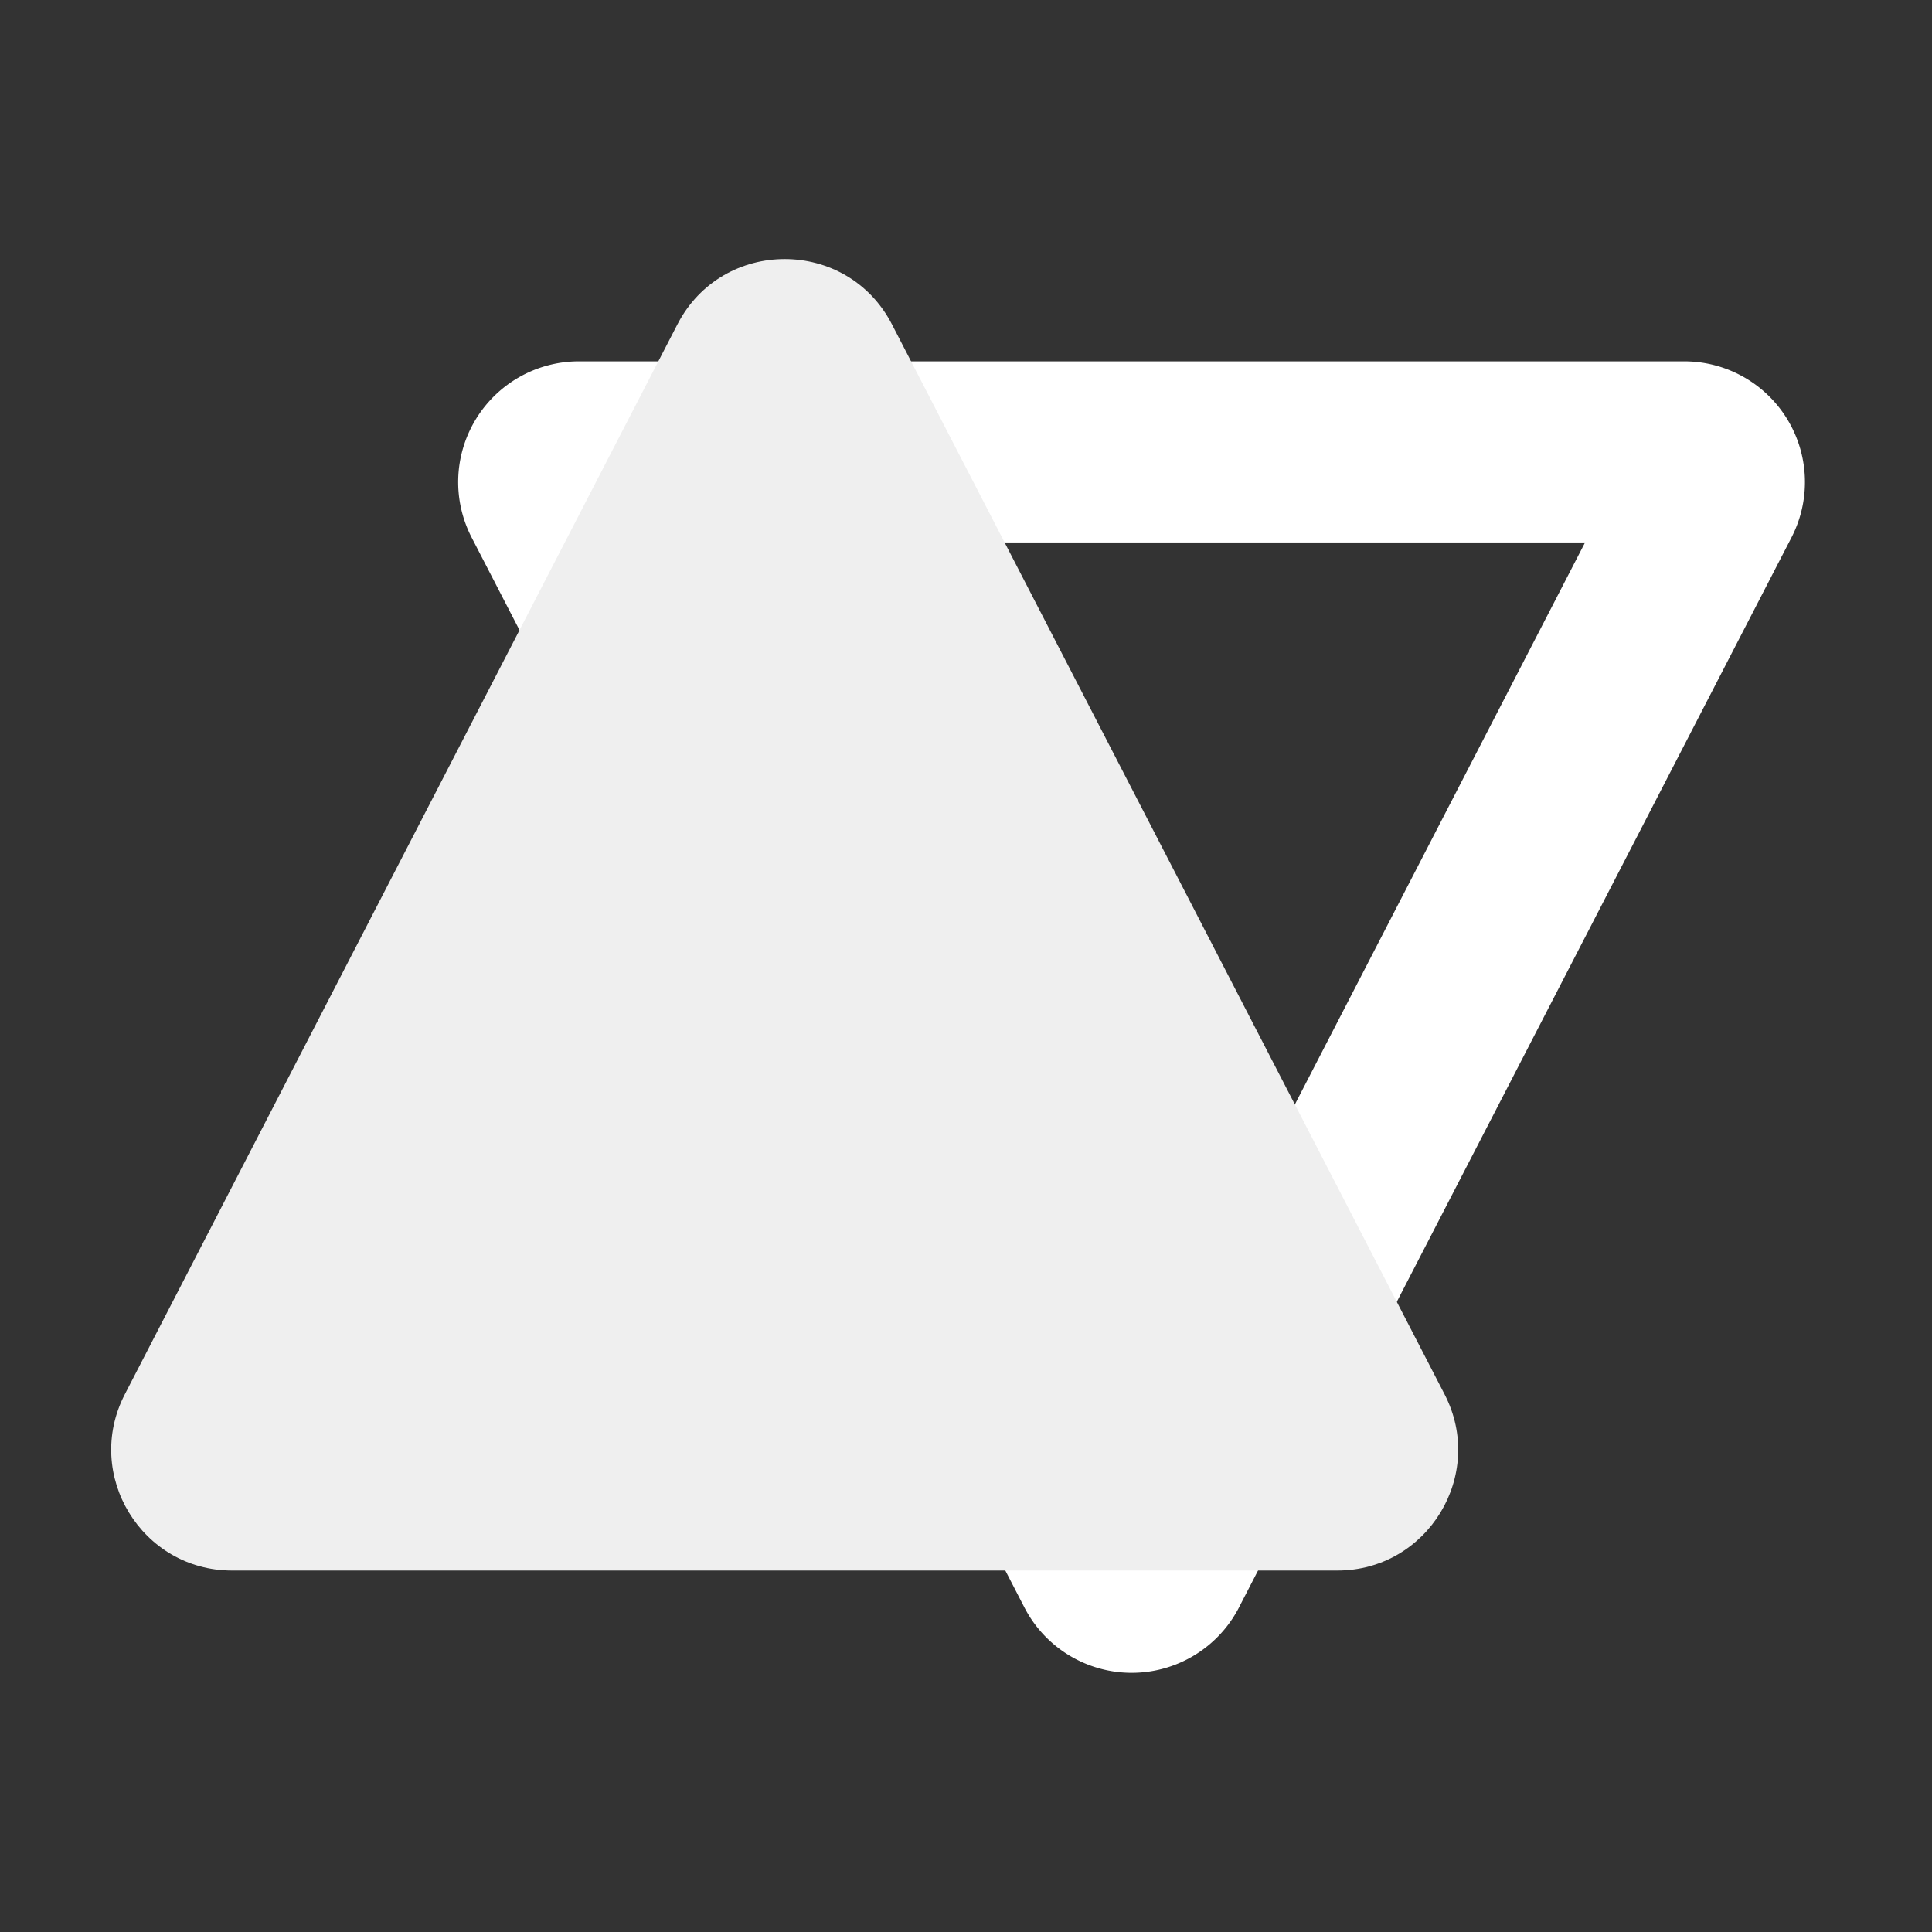
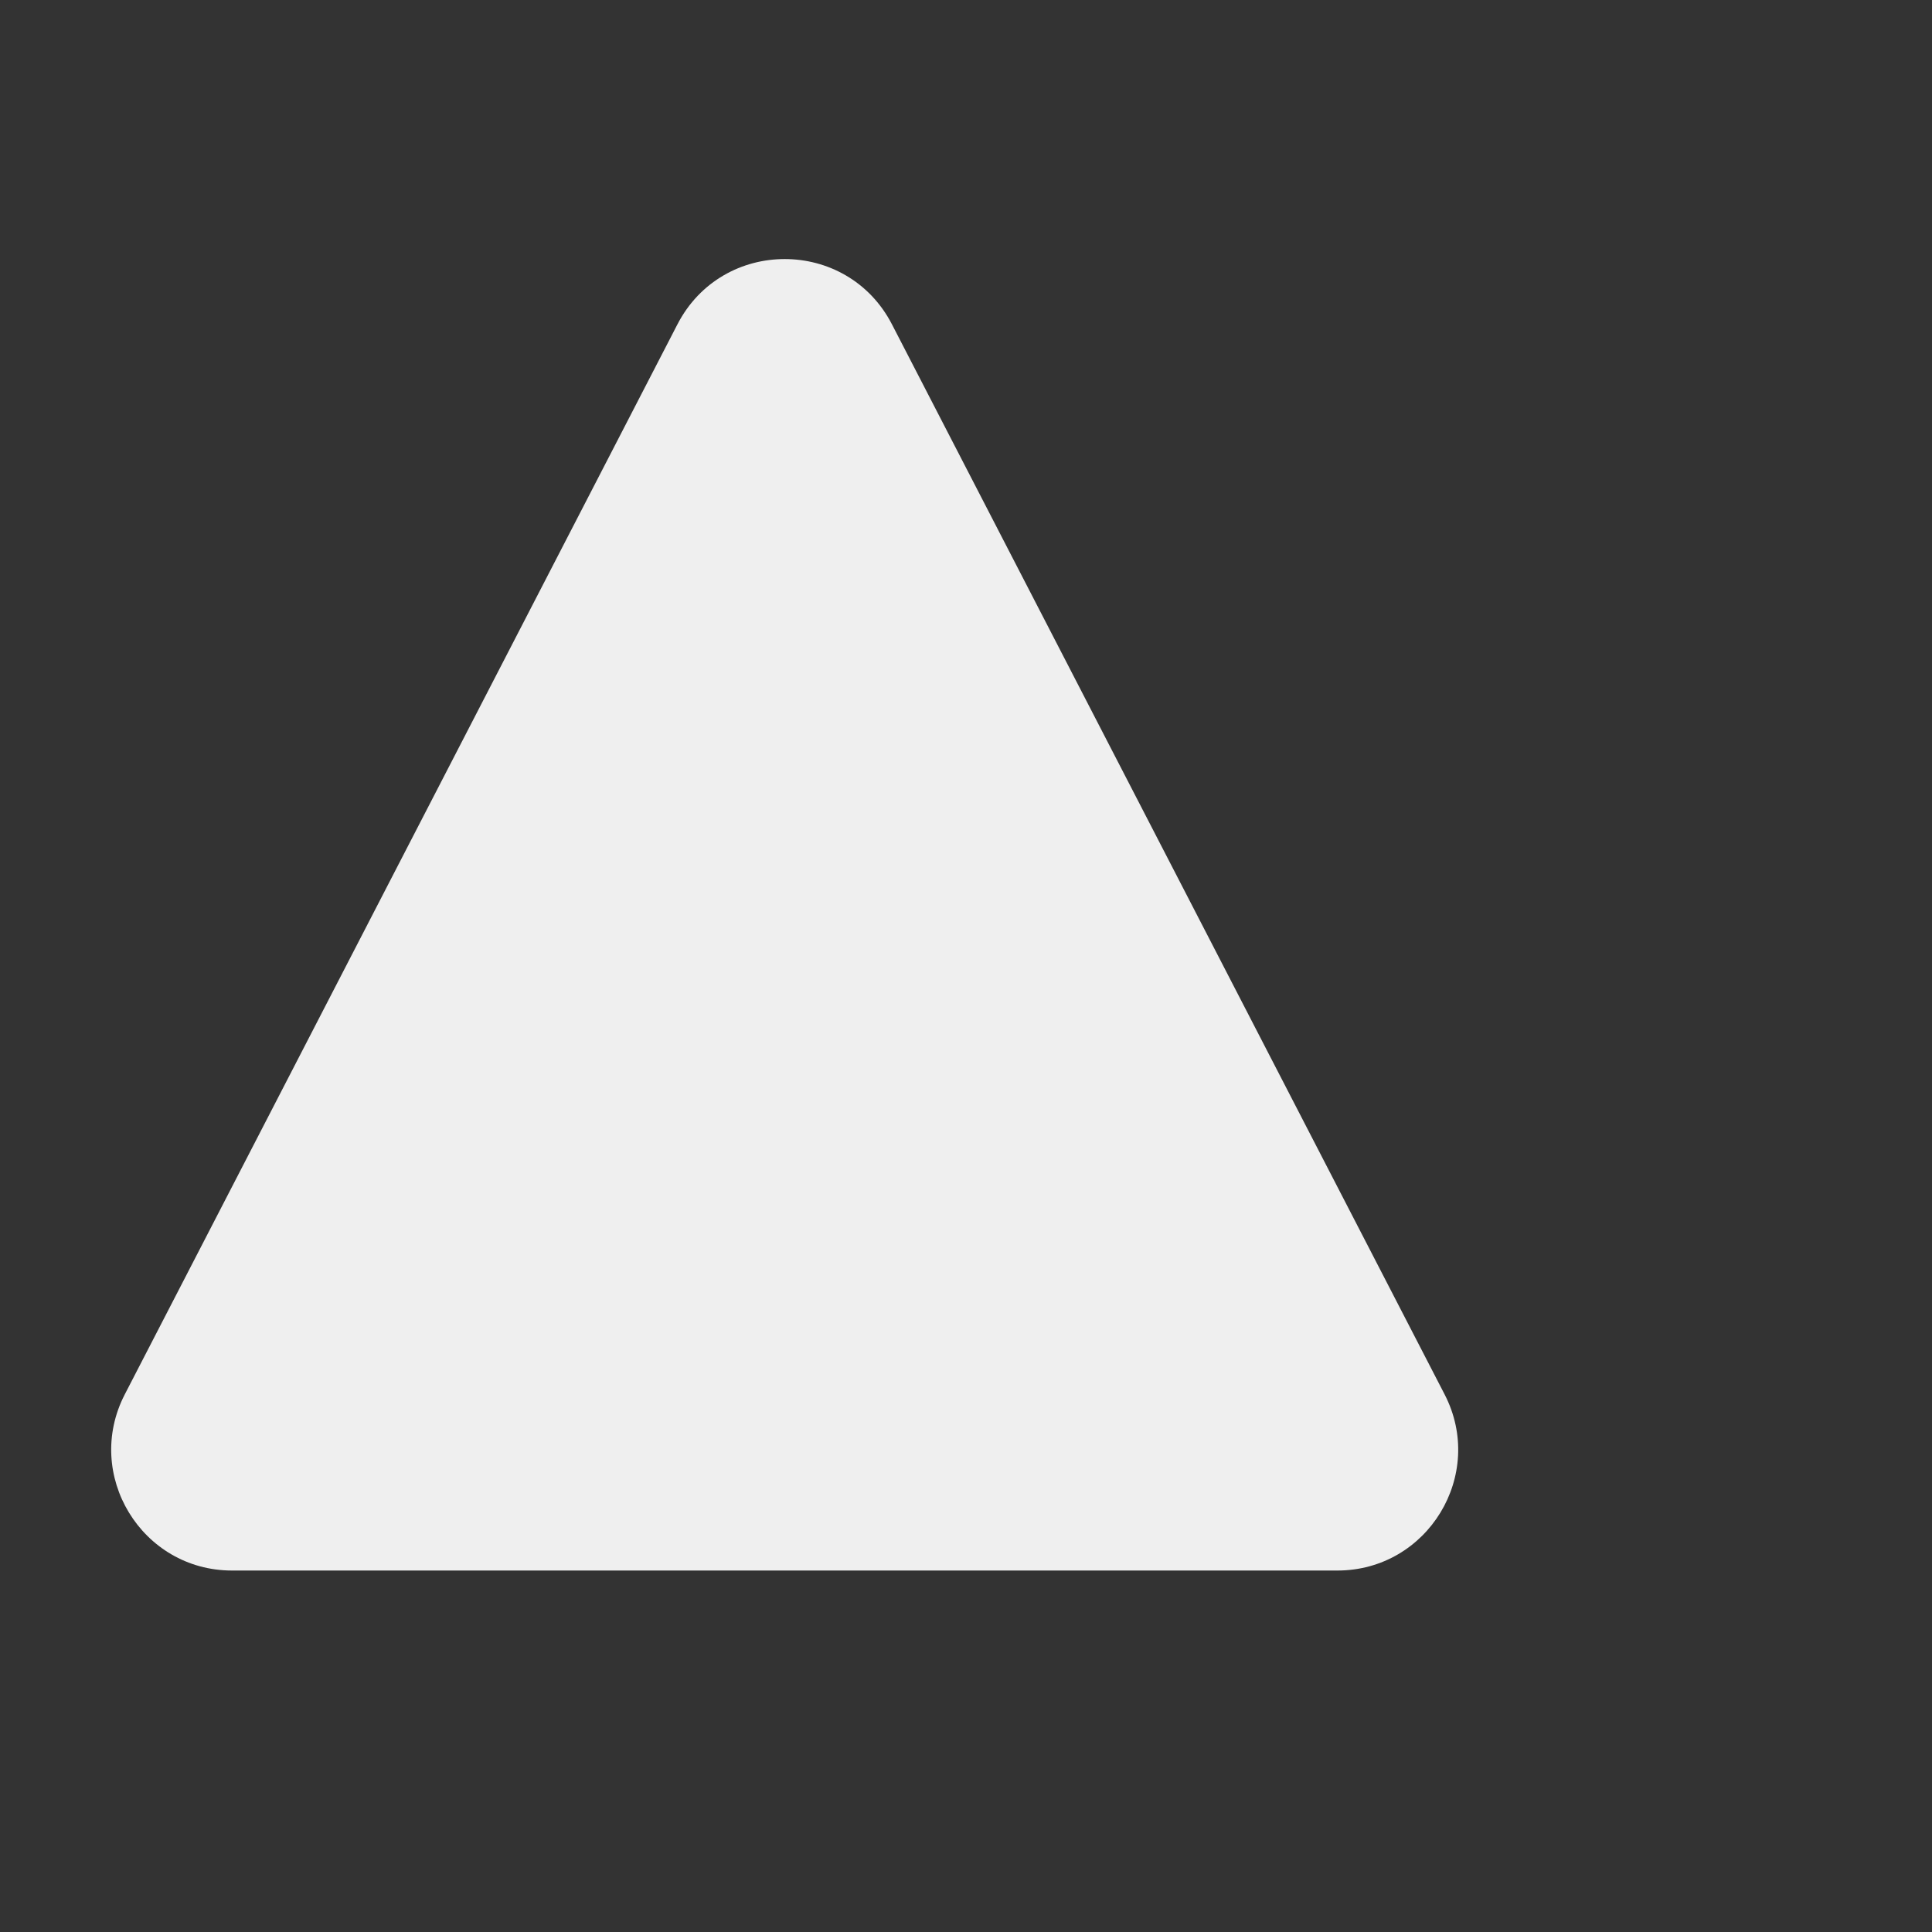
<svg xmlns="http://www.w3.org/2000/svg" width="32" height="32" fill="none">
  <rect width="100%" height="100%" fill="#333333" stroke="none" />
  <g clip-path="url(#a)">
-     <path stroke="#fff" stroke-width="3" d="M19.188 25.937 28.34 8.214a.5.5 0 0 0-.444-.729H9.59a.5.5 0 0 0-.445.73L18.3 25.936a.5.5 0 0 0 .889 0z" />
    <path fill="#EFEFEF" d="M11.22 5.373c.745-1.443 2.809-1.443 3.554 0l9.153 17.722c.687 1.331-.279 2.918-1.777 2.918H3.844c-1.498 0-2.464-1.587-1.777-2.918L11.22 5.373z" />
  </g>
  <defs>
    <clipPath id="a">
      <path fill="#fff" d="M0 0h32v32H0z" />
    </clipPath>
  </defs>
</svg>